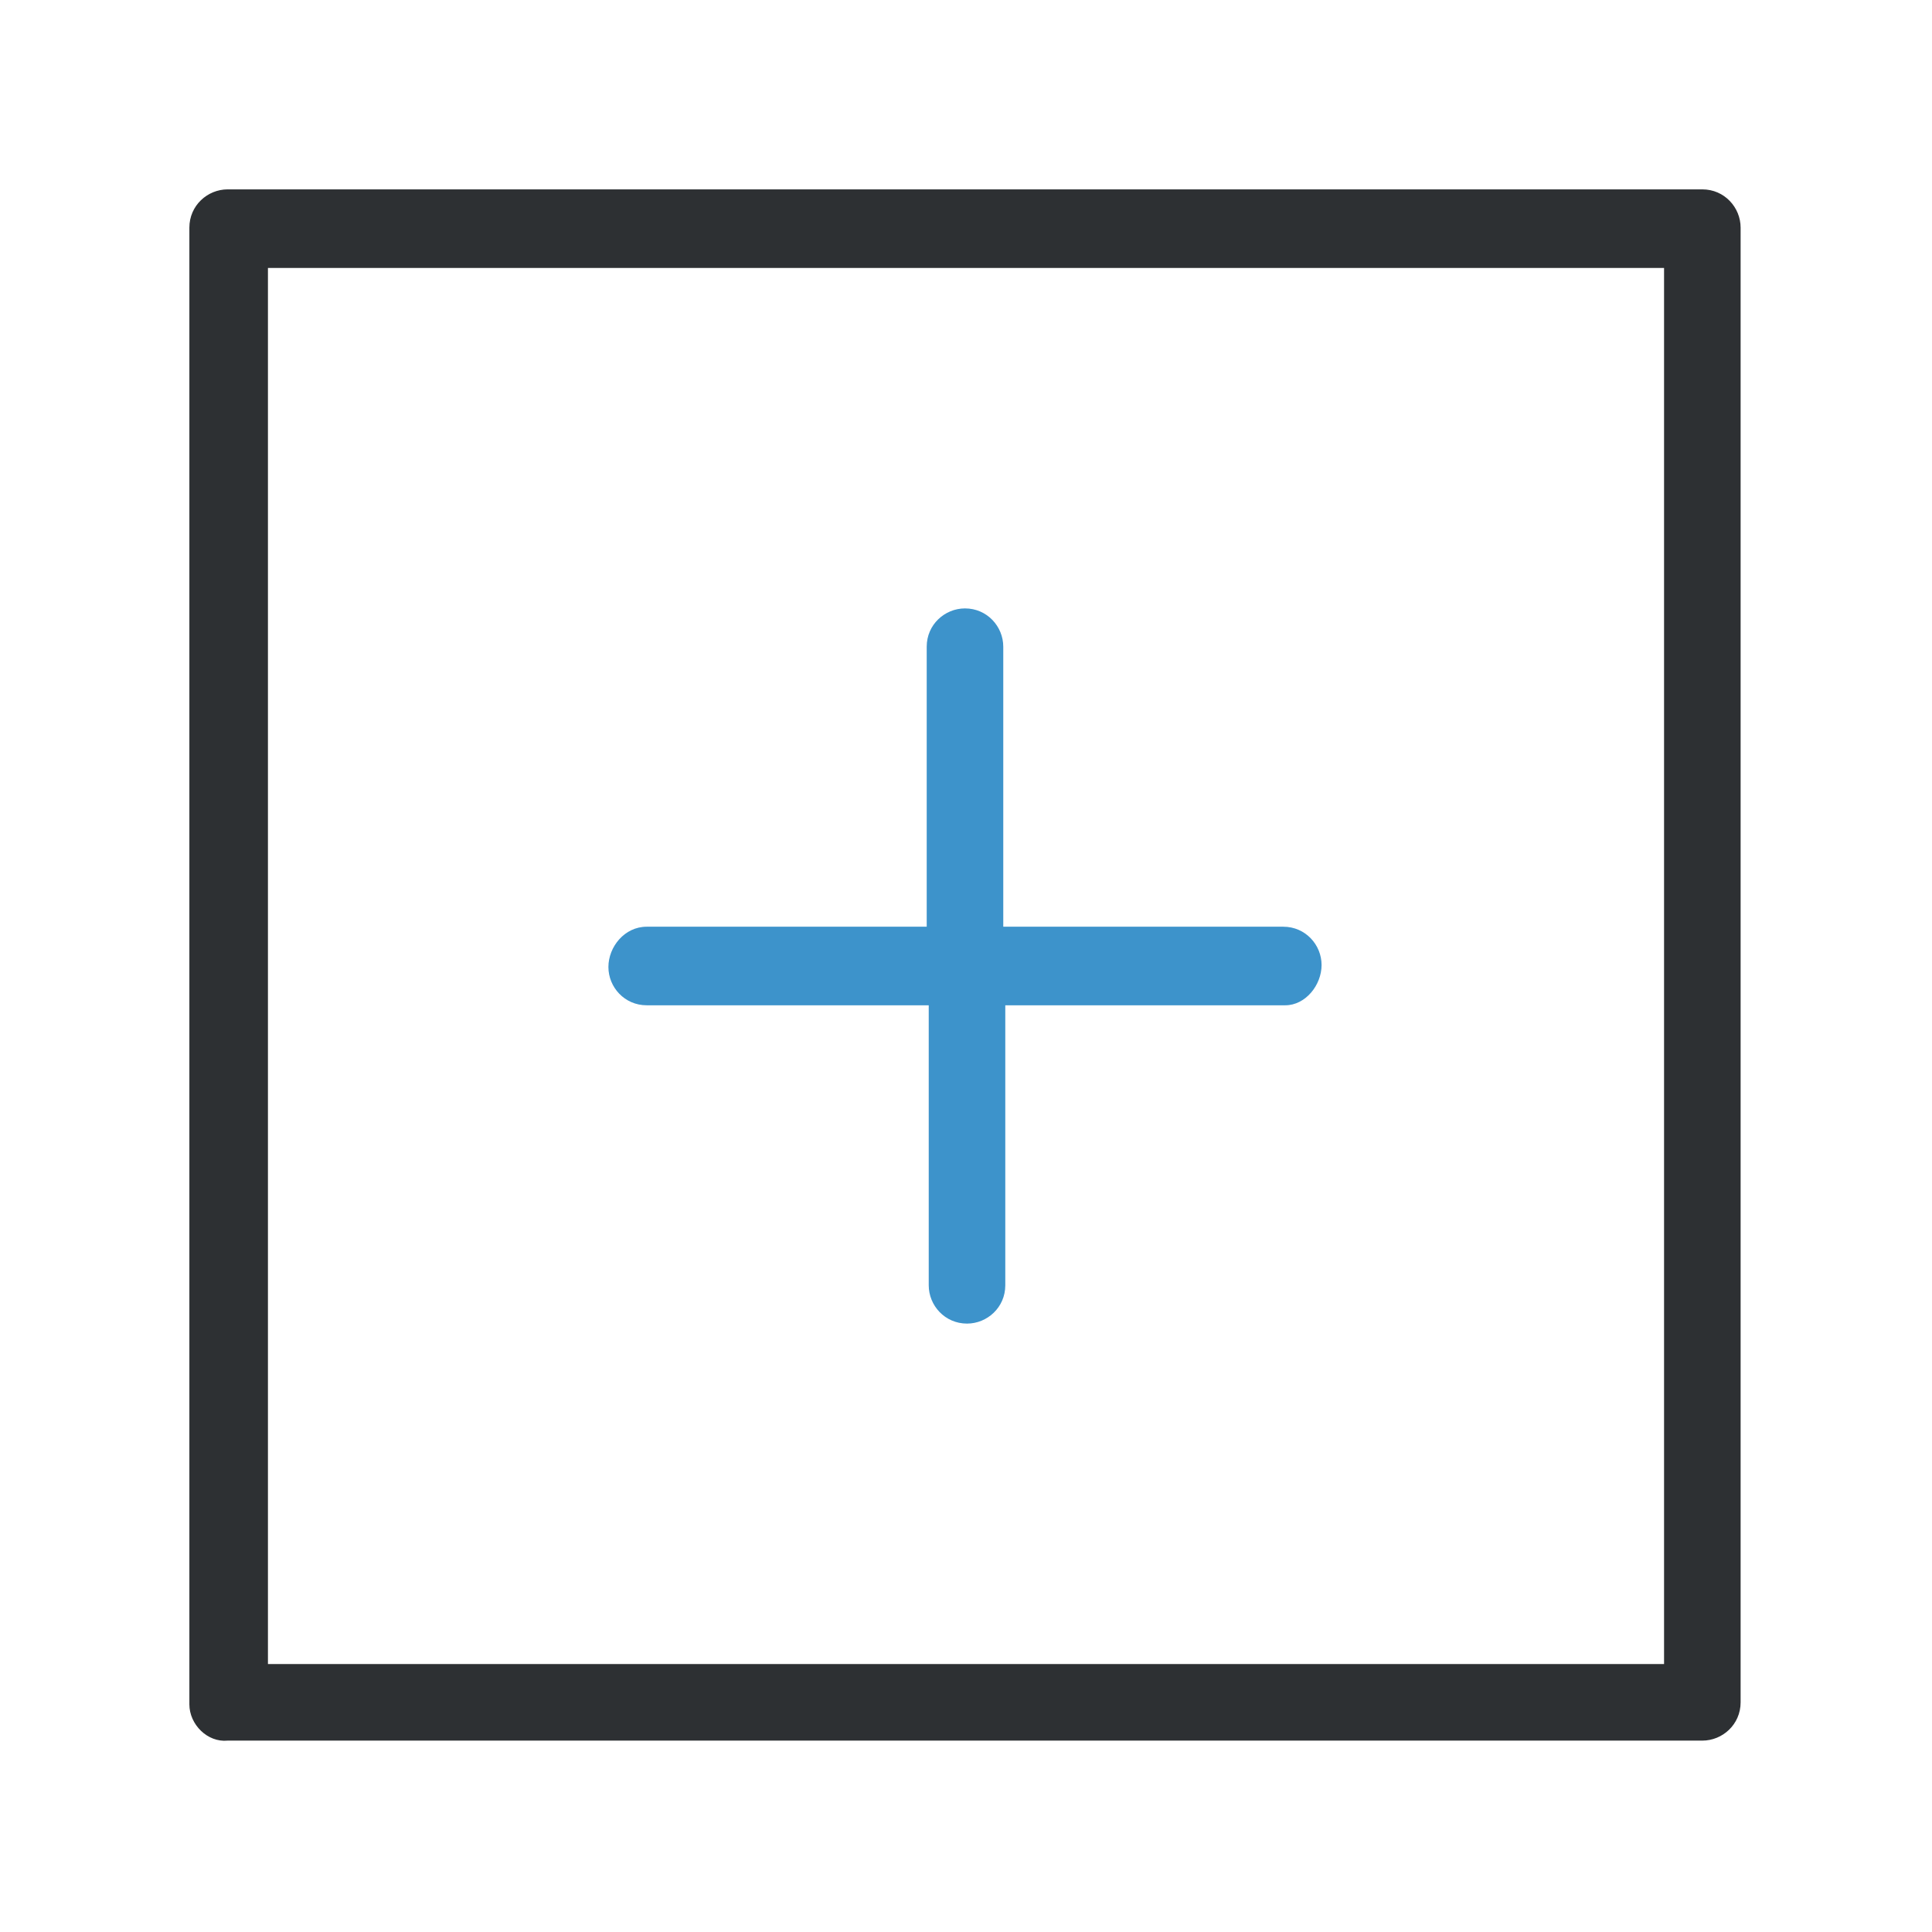
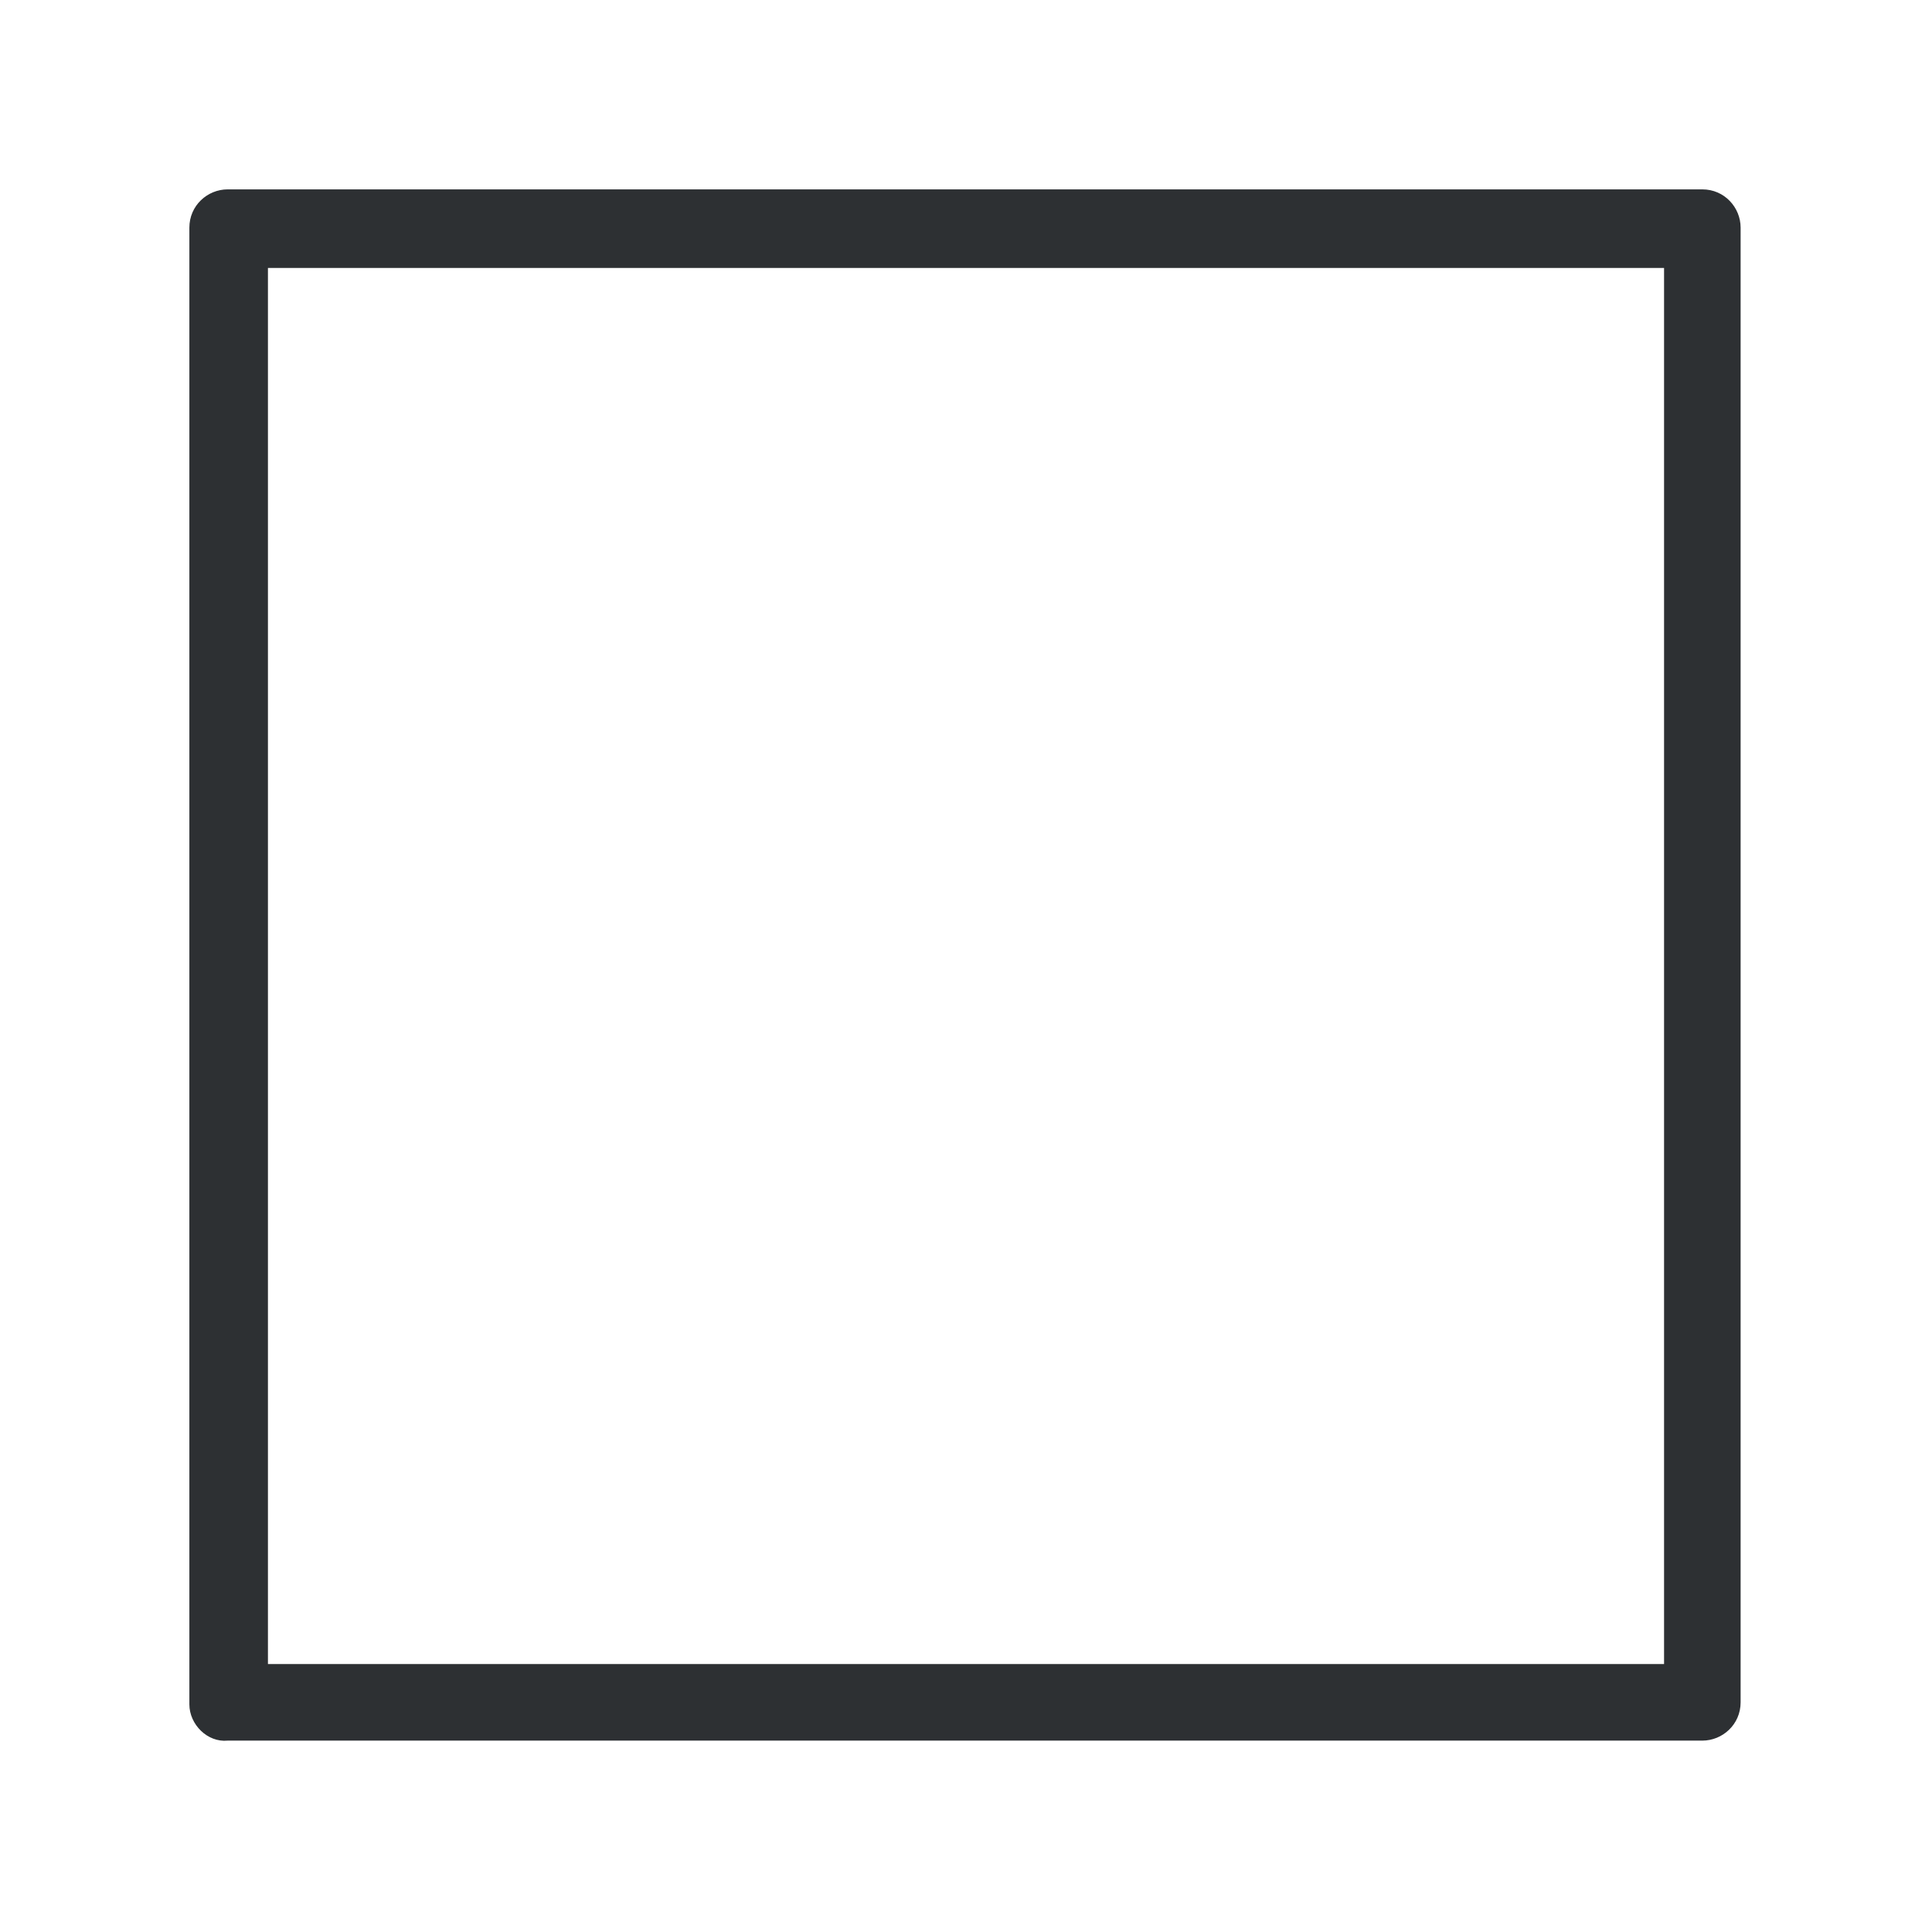
<svg xmlns="http://www.w3.org/2000/svg" version="1.1" id="Layer_1" x="0px" y="0px" viewBox="0 0 95.9 95.9" style="enable-background:new 0 0 95.9 95.9;" xml:space="preserve">
  <style type="text/css">
	.st0{fill:#2D3033;}
	.st1{fill:#3D93CB;}
</style>
  <g>
    <g>
      <path class="st0" d="M95.9-113.4v-73.2c0-1.1-0.9-1.9-1.9-1.9H20.8c-1.1,0-1.9,0.9-1.9,1.9v73.2c0,1.1,0.9,1.9,1.9,1.9H94    C95-111.5,95.9-112.3,95.9-113.4z M92-115.4H22.7v-69.3H92V-115.4L92-115.4z" />
      <path class="st0" d="M1.9-92.7h73.2c1.1,0,1.9-0.9,1.9-1.9s-0.9-1.9-1.9-1.9H3.9v-71.3c0-1.1-0.9-1.9-1.9-1.9S0-168.9,0-167.8    v73.2C0-93.5,0.9-92.7,1.9-92.7z" />
      <path class="st0" d="M10.9-101.7h73.2c1.1,0,1.9-0.9,1.9-1.9c0-1.1-0.9-1.9-1.9-1.9H12.9v-71.3c0-1.1-0.9-1.9-1.9-1.9    S9-177.9,9-176.8v73.2C9-102.5,9.9-101.7,10.9-101.7z" />
      <path class="st1" d="M73.2-148.1c1.1,0,1.9-0.9,1.9-1.9s-0.9-1.9-1.9-1.9H41.6c-1.1,0-1.9,0.9-1.9,1.9s0.9,1.9,1.9,1.9H73.2z" />
    </g>
  </g>
  <g>
    <g>
      <path class="st0" d="M9.4,84.6V11.3c0-1.1,0.9-1.9,1.9-1.9h73.2c1.1,0,1.9,0.9,1.9,1.9v73.2c0,1.1-0.9,1.9-1.9,1.9H11.3    C10.3,86.5,9.4,85.6,9.4,84.6z M13.3,82.6h69.3V13.3H13.3V82.6L13.3,82.6z" />
-       <path class="st1" d="M63.8,49.9H49.9v13.9c0,1.1-0.9,1.9-1.9,1.9c-1.1,0-1.9-0.9-1.9-1.9V49.9H32.1c-1.1,0-1.9-0.9-1.9-1.9    S31,46,32.1,46H46V32.1c0-1.1,0.9-1.9,1.9-1.9c1.1,0,1.9,0.9,1.9,1.9V46h13.9c1.1,0,1.9,0.9,1.9,1.9S64.8,49.9,63.8,49.9z" />
    </g>
  </g>
  <g>
    <path class="st0" d="M-385.5,75.1V1.9c0-1.1,0.9-1.9,1.9-1.9h73.2c1.1,0,1.9,0.9,1.9,1.9v73.2c0,1.1-0.9,1.9-1.9,1.9h-73.2   C-384.6,77.1-385.5,76.2-385.5,75.1z M-381.6,73.2h69.3V3.9h-69.3V73.2L-381.6,73.2z" />
    <path class="st0" d="M-291.5,95.9h-73.2c-1.1,0-1.9-0.9-1.9-1.9s0.9-1.9,1.9-1.9h71.3V20.8c0-1.1,0.9-1.9,1.9-1.9s1.9,0.9,1.9,1.9   V94C-289.6,95-290.4,95.9-291.5,95.9z" />
    <path class="st0" d="M-300.5,86.9h-73.2c-1.1,0-1.9-0.9-1.9-1.9s0.9-1.9,1.9-1.9h71.3V11.8c0-1.1,0.9-1.9,1.9-1.9s1.9,0.9,1.9,1.9   V85C-298.6,86-299.4,86.9-300.5,86.9z" />
    <path class="st1" d="M-331.1,40.5H-345v13.9c0,1.1-0.9,1.9-1.9,1.9c-1.1,0-1.9-0.9-1.9-1.9V40.5h-13.9c-1.1,0-1.9-0.9-1.9-1.9   s0.9-1.9,1.9-1.9h13.9V22.7c0-1.1,0.9-1.9,1.9-1.9c1.1,0,1.9,0.9,1.9,1.9v13.9h13.9c1.1,0,1.9,0.9,1.9,1.9S-330.1,40.5-331.1,40.5z   " />
  </g>
  <g>
    <path class="st0" d="M86.5,263.7v-73.2c0-1.1-0.9-1.9-1.9-1.9H11.3c-1.1,0-1.9,0.9-1.9,1.9v73.2c0,1.1,0.9,1.9,1.9,1.9h73.2   C85.6,265.6,86.5,264.8,86.5,263.7z M82.6,261.8H13.3v-69.3h69.3V261.8L82.6,261.8z" />
    <path class="st1" d="M63.8,229c1.1,0,1.9-0.9,1.9-1.9s-0.9-1.9-1.9-1.9H32.1c-1.1,0-1.9,0.9-1.9,1.9s0.9,1.9,1.9,1.9H63.8z" />
  </g>
</svg>